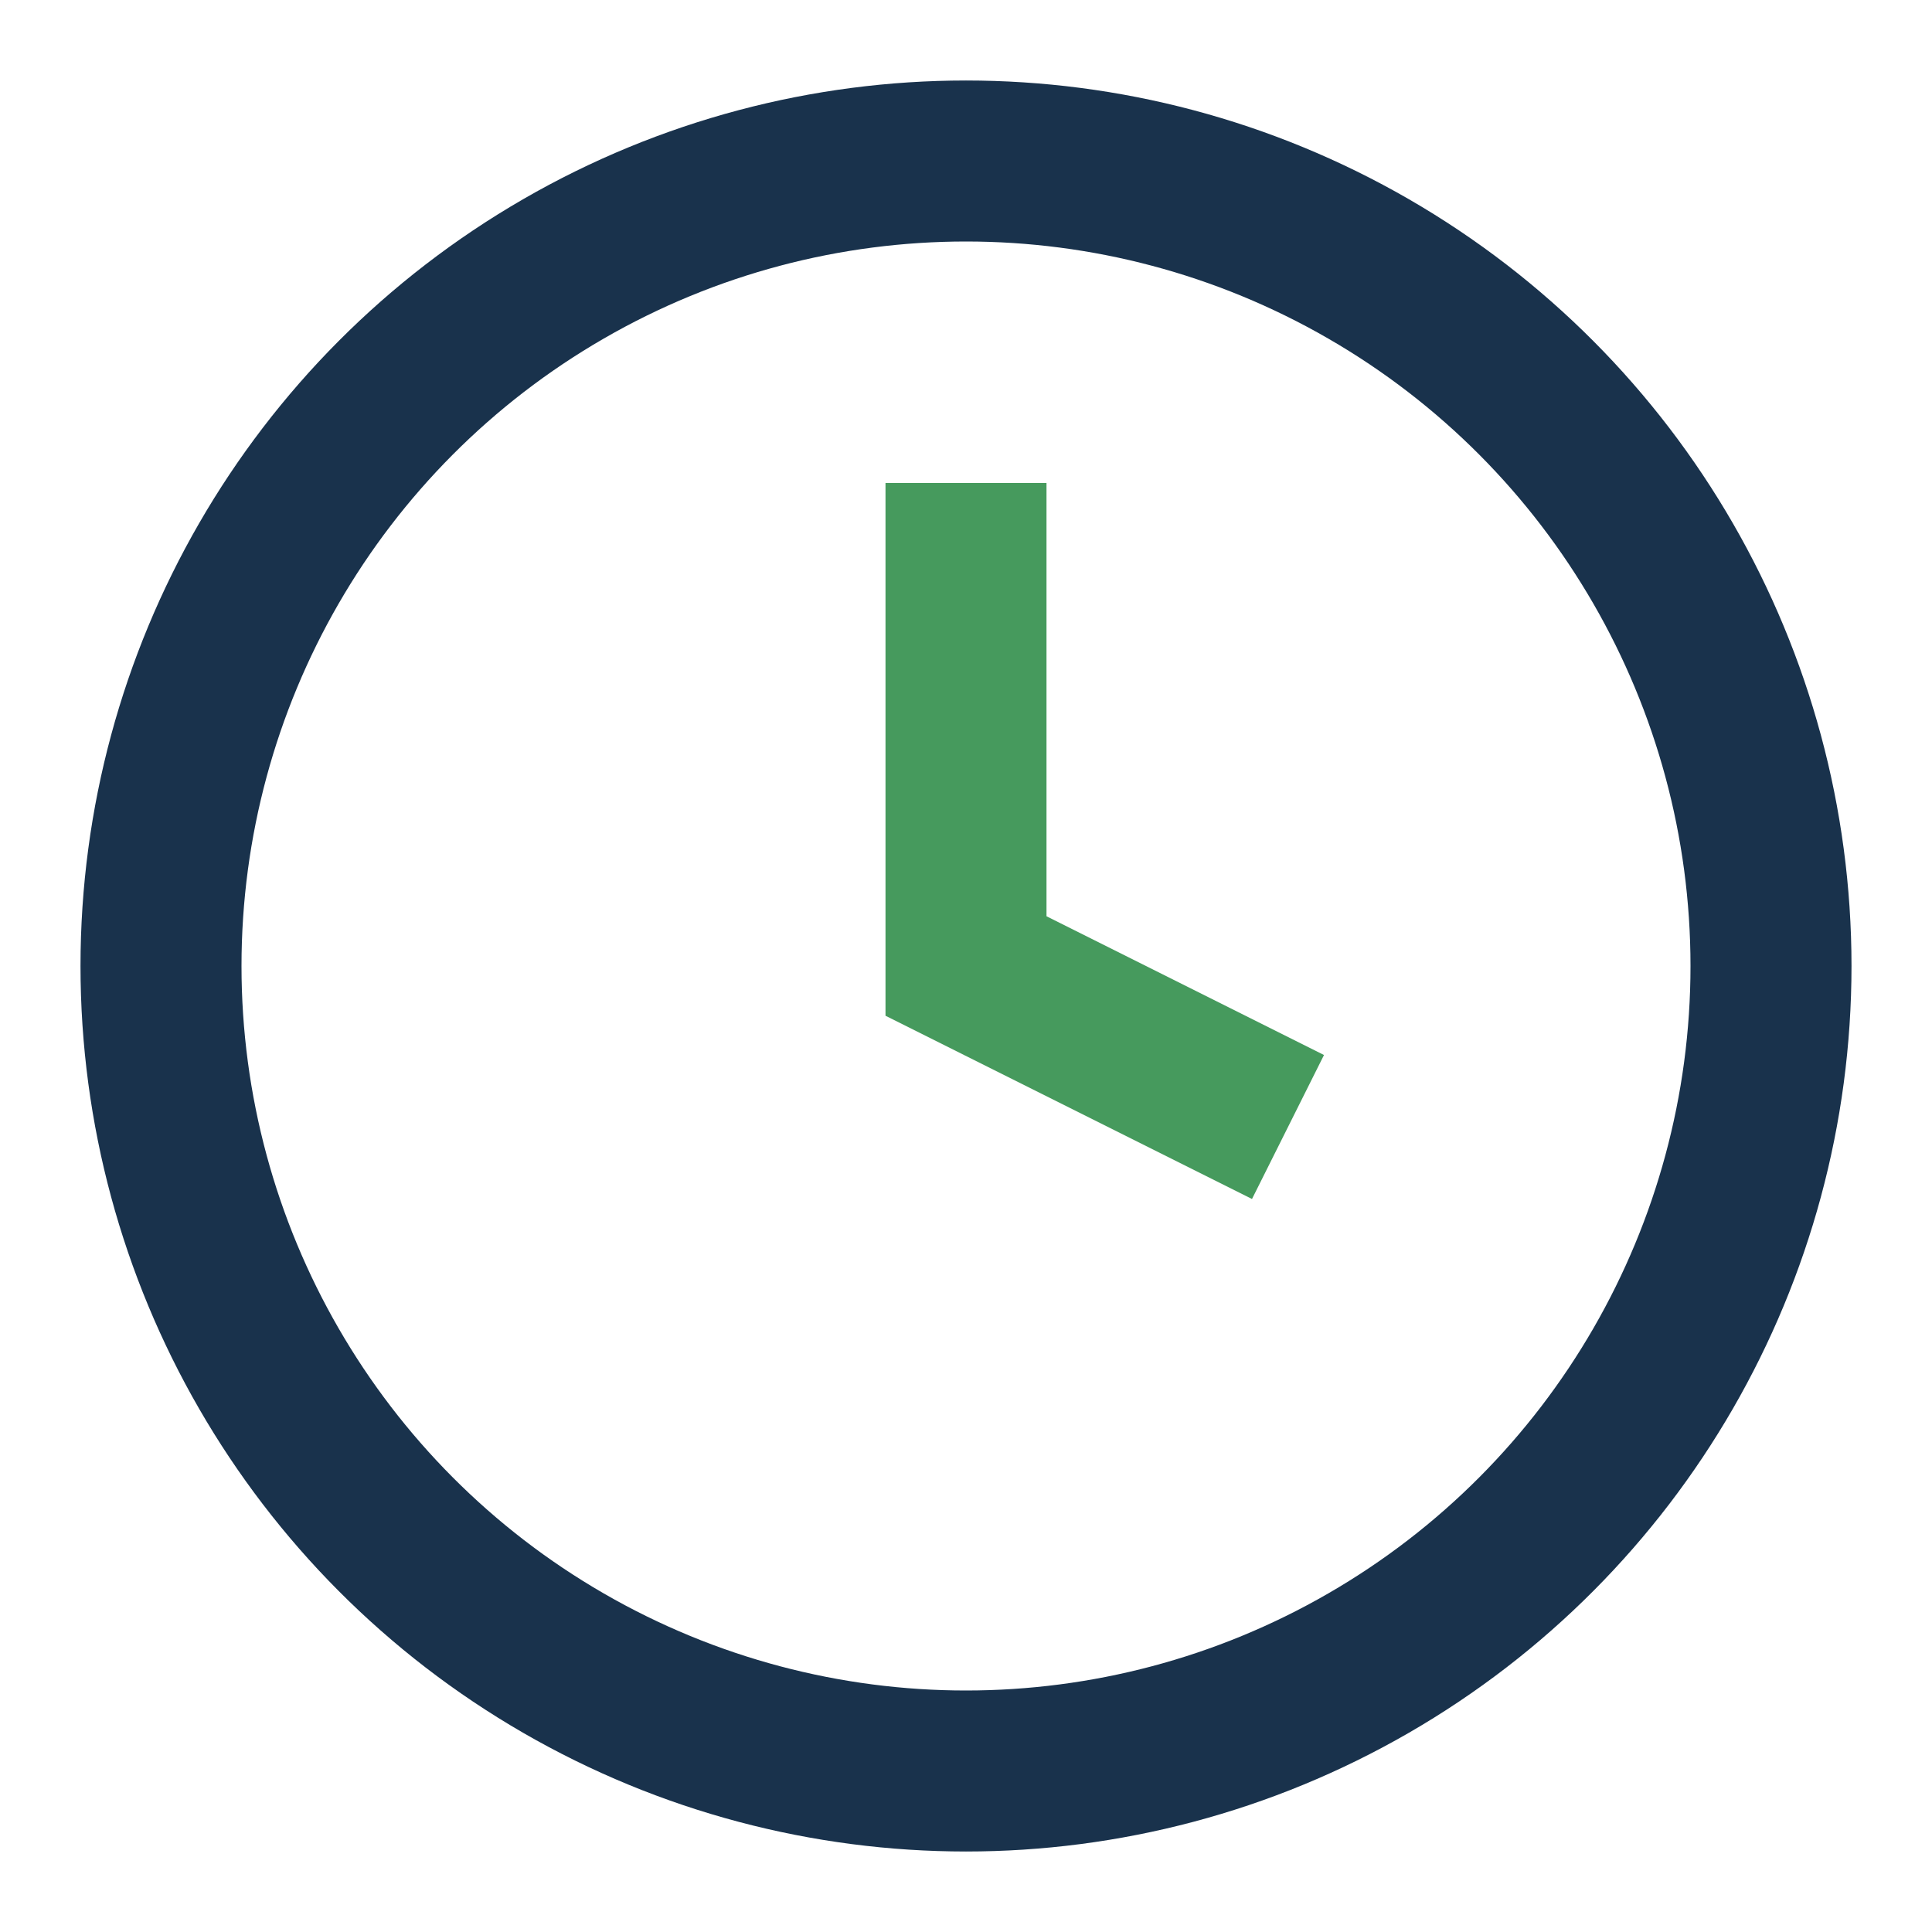
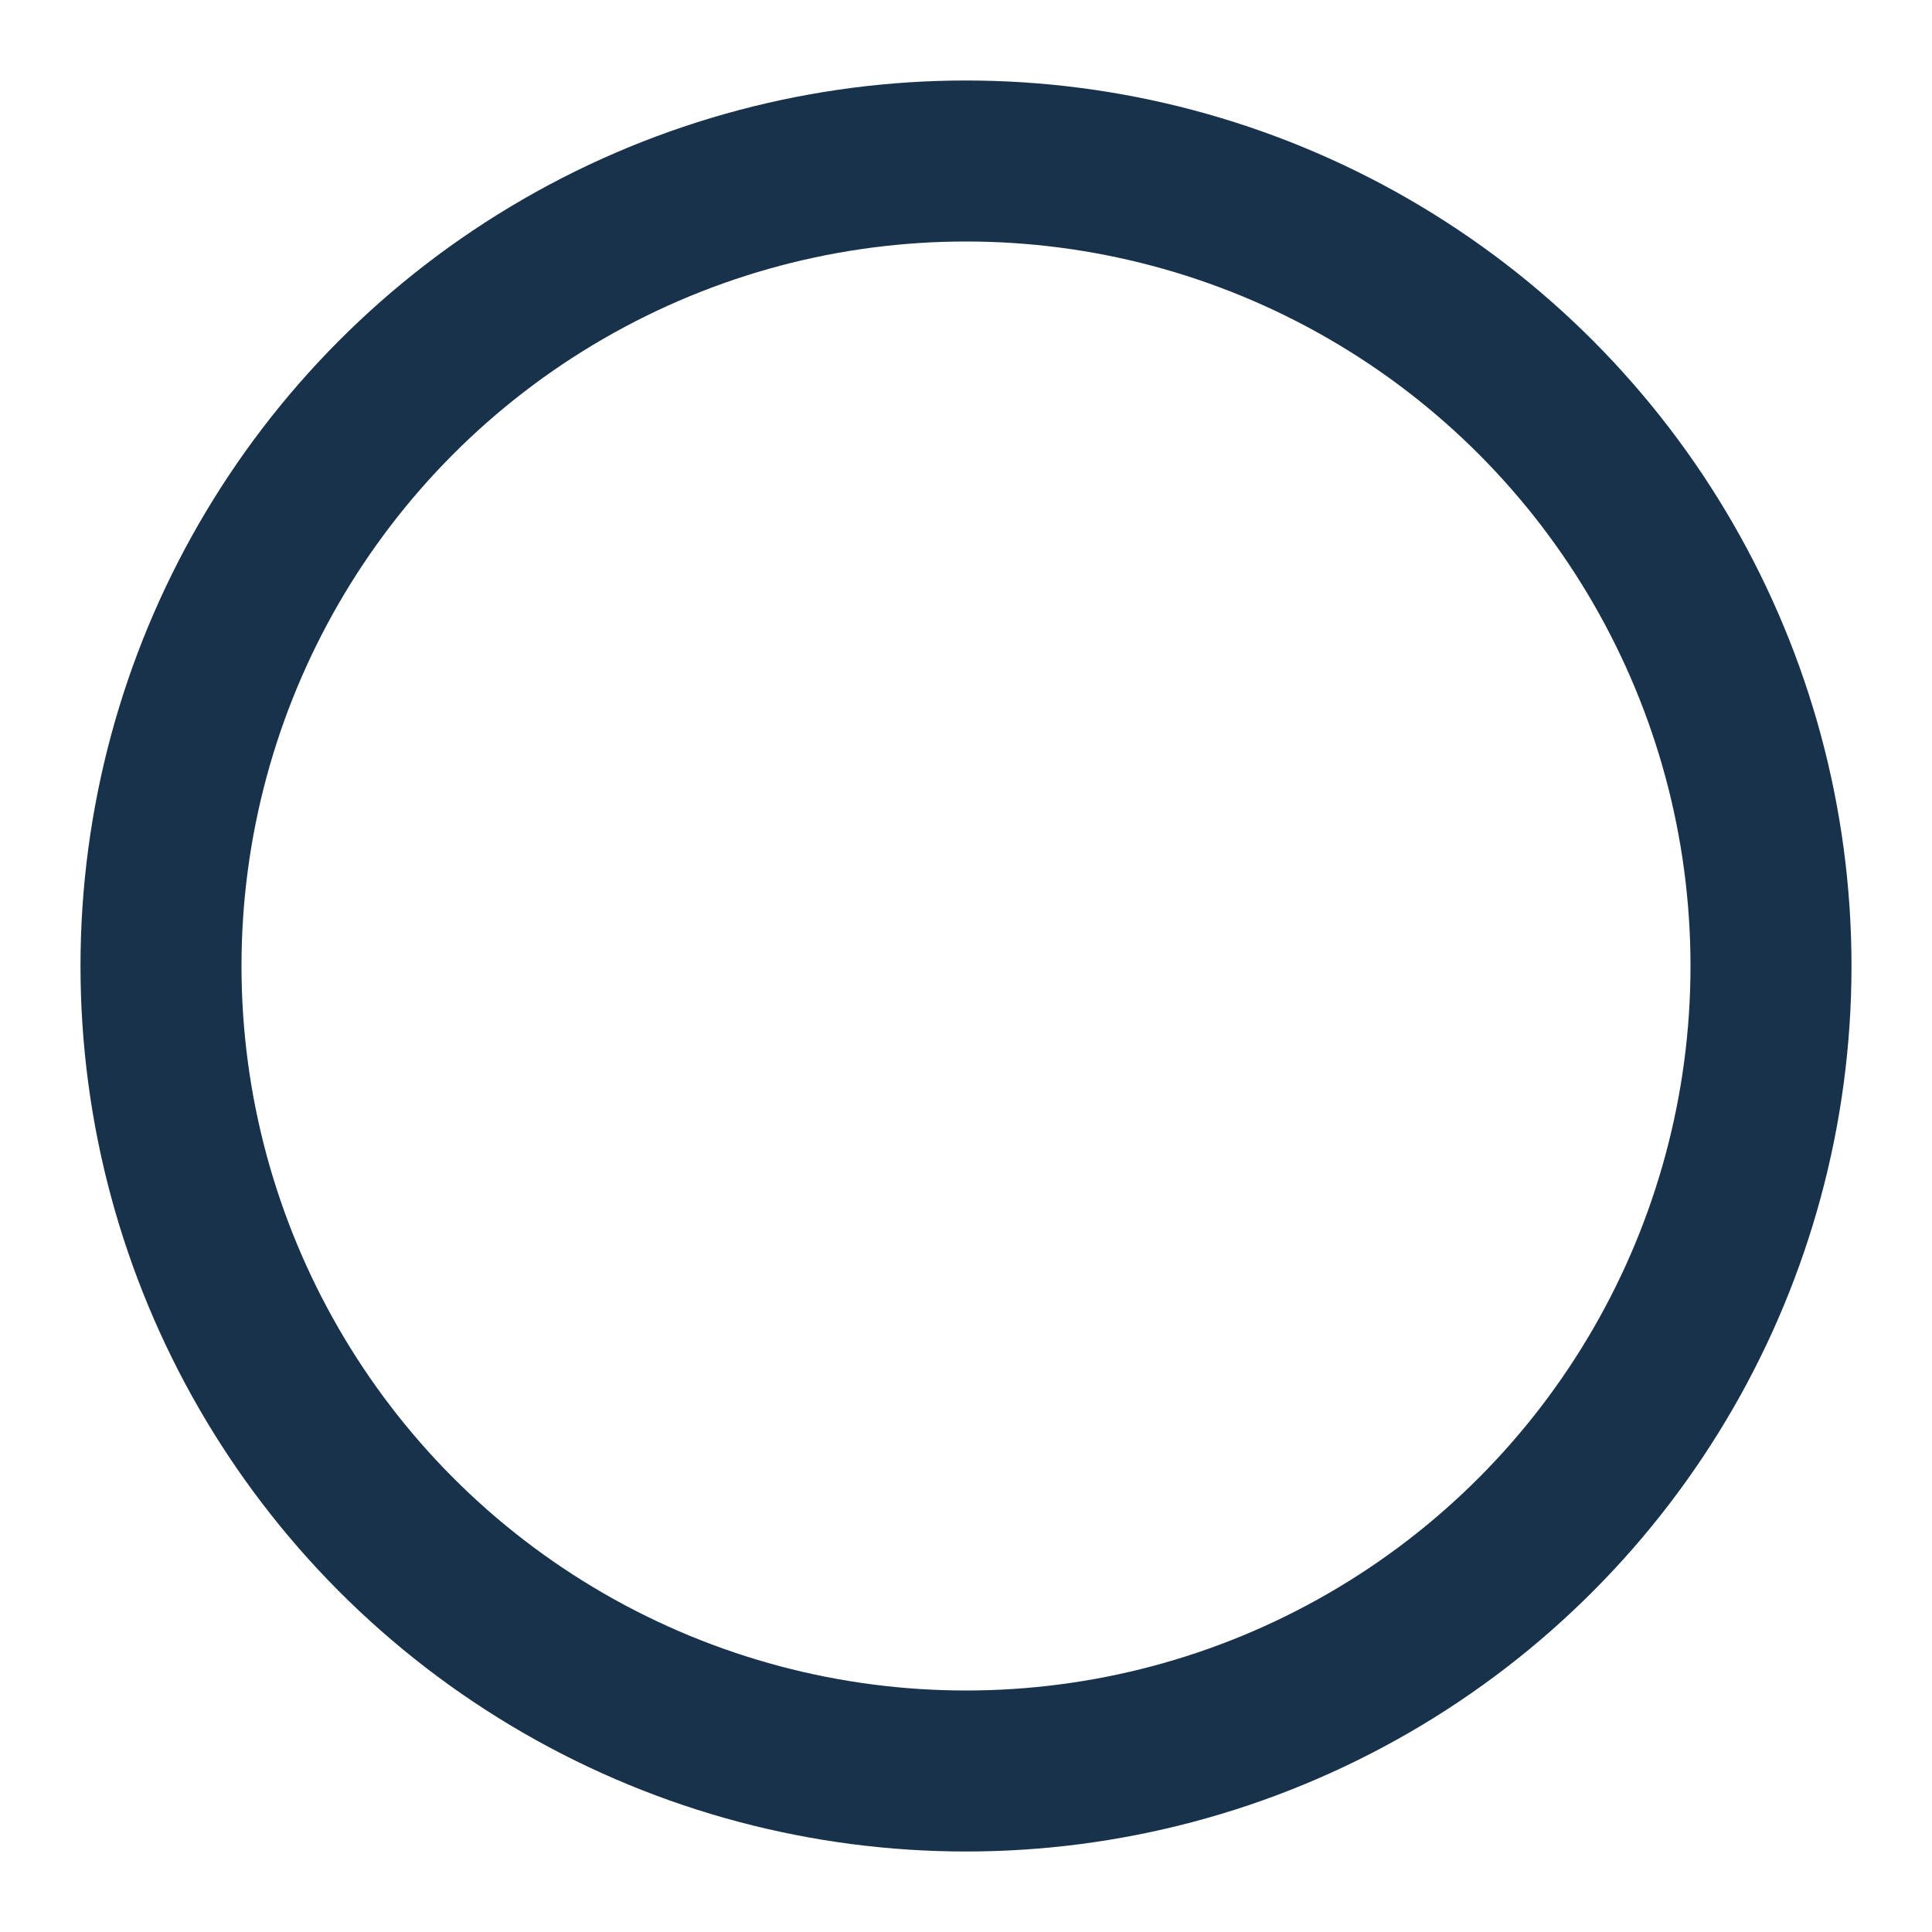
<svg xmlns="http://www.w3.org/2000/svg" width="24" height="24" viewBox="0 0 24 24">
  <circle cx="12" cy="12" r="10" fill="none" stroke="#19324C" stroke-width="2" />
-   <path d="M12 6v6l4 2" stroke="#469A5D" stroke-width="2" fill="none" />
</svg>